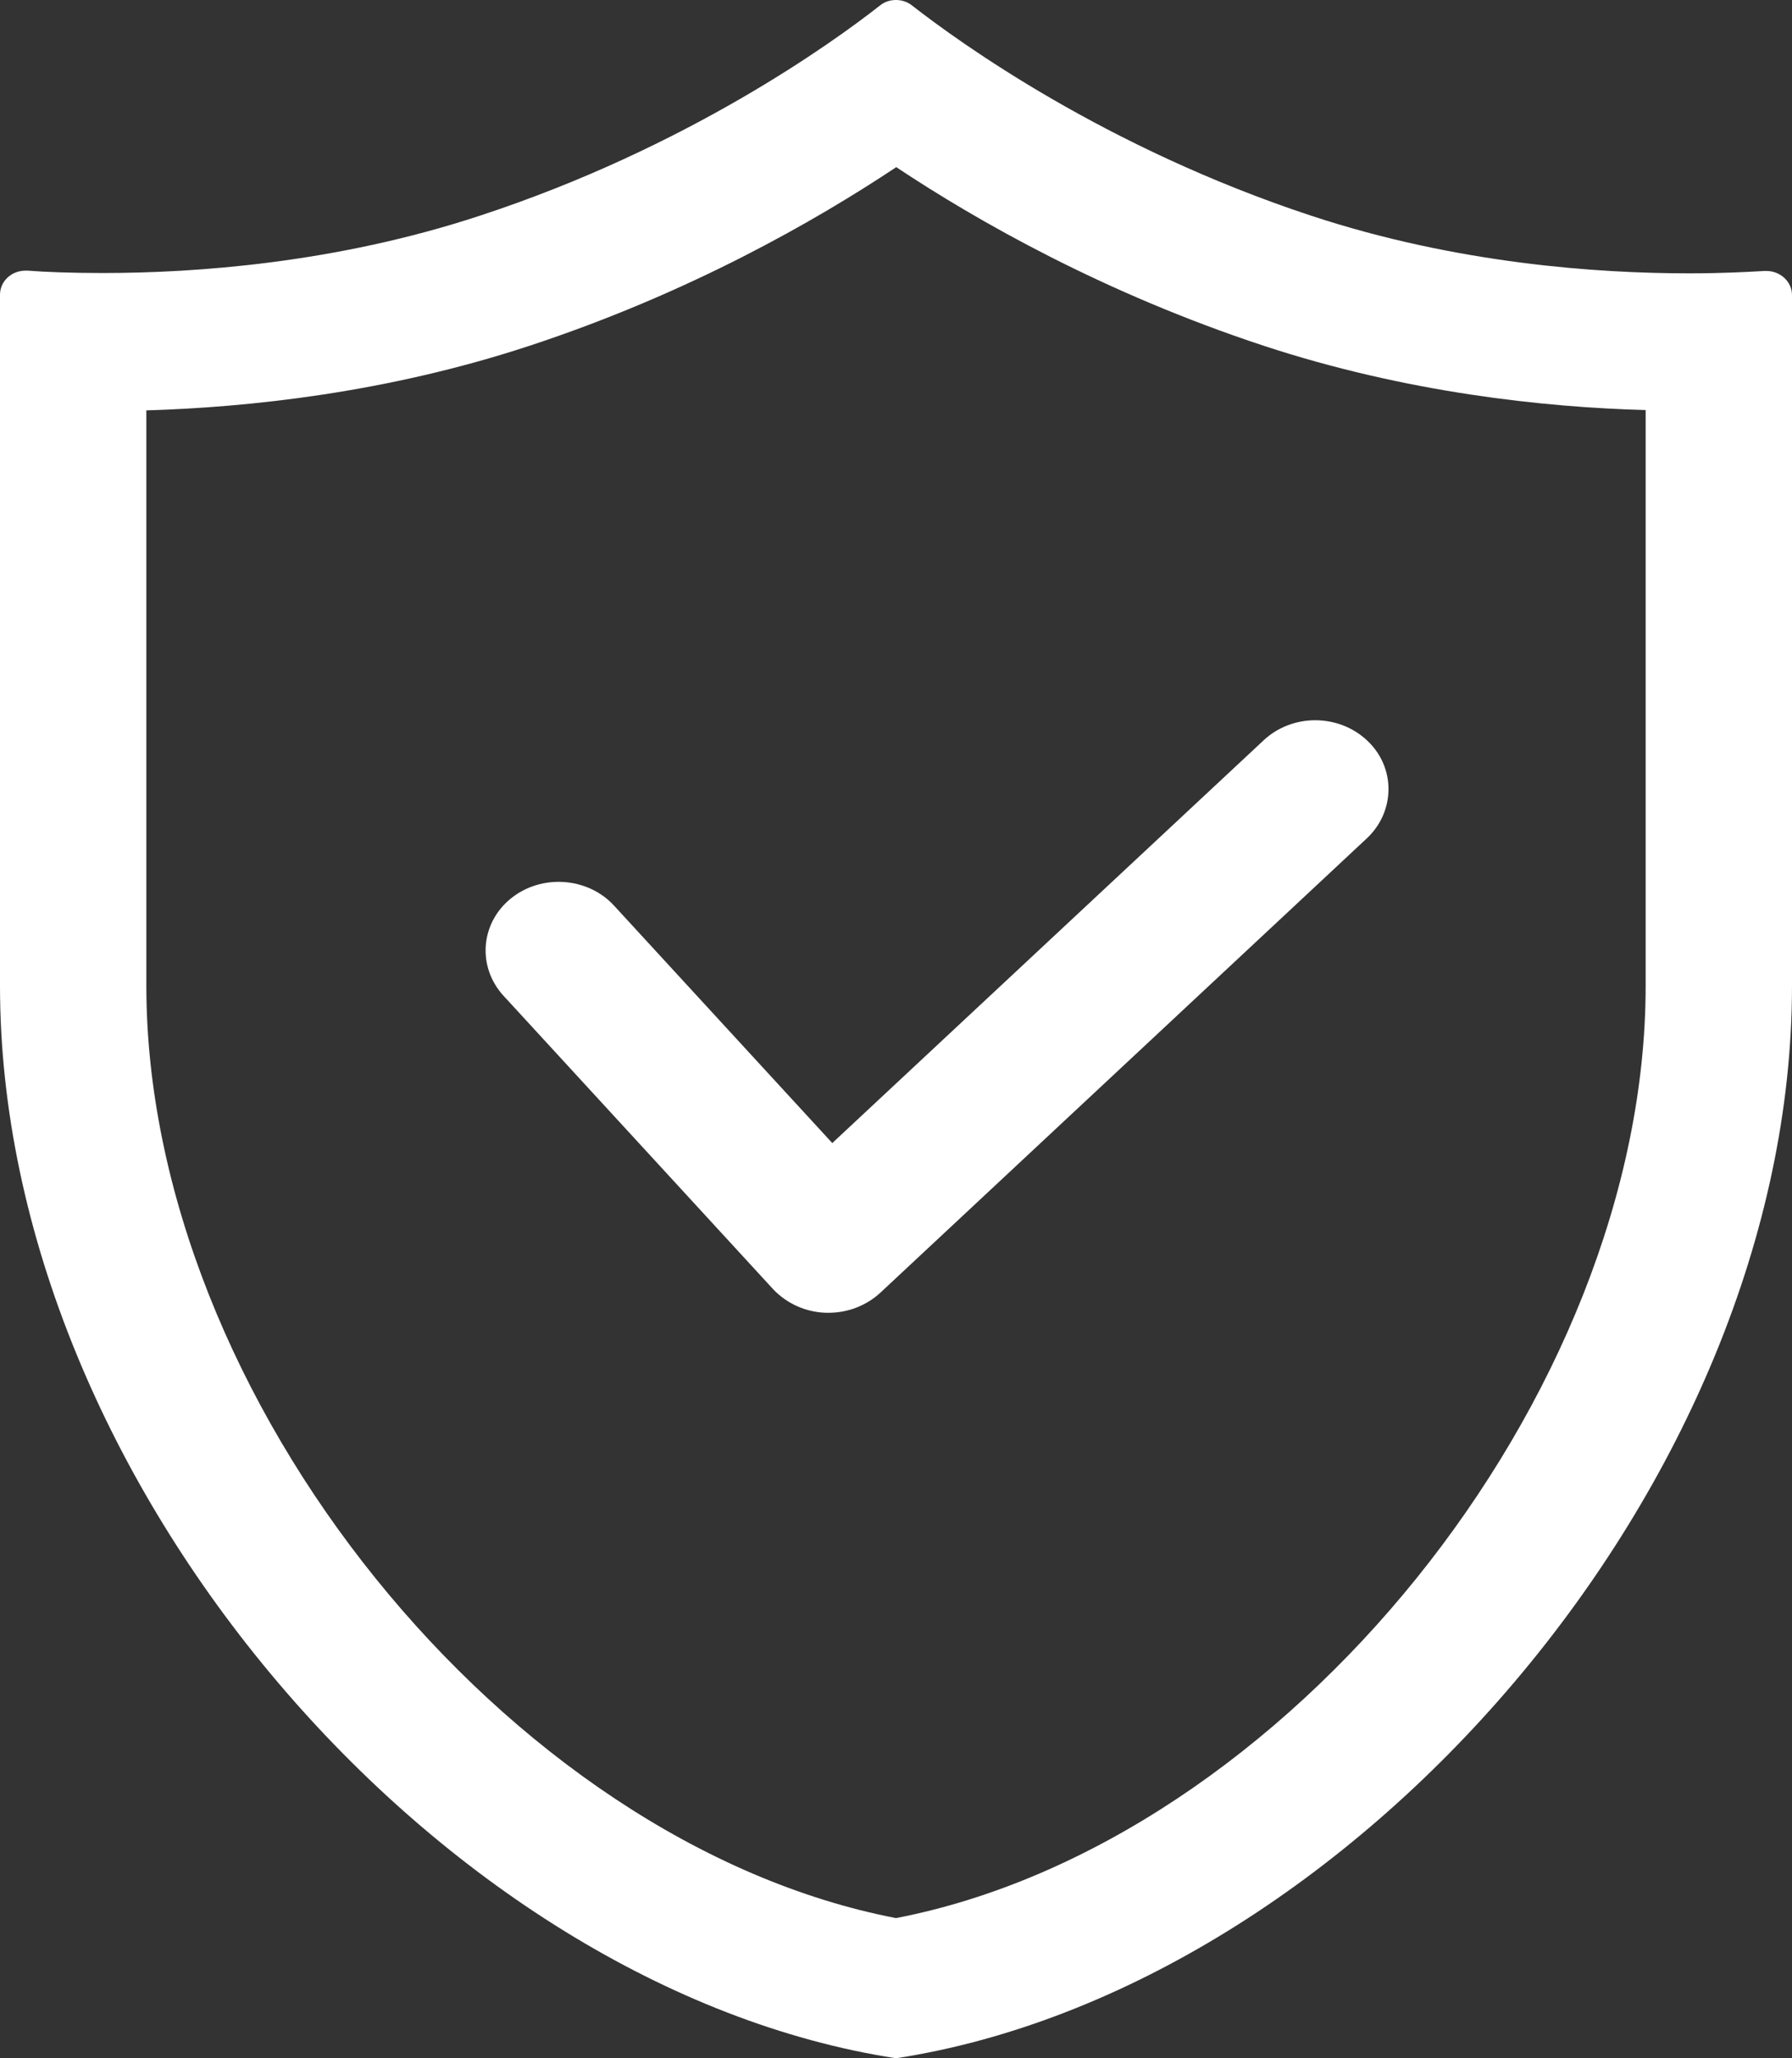
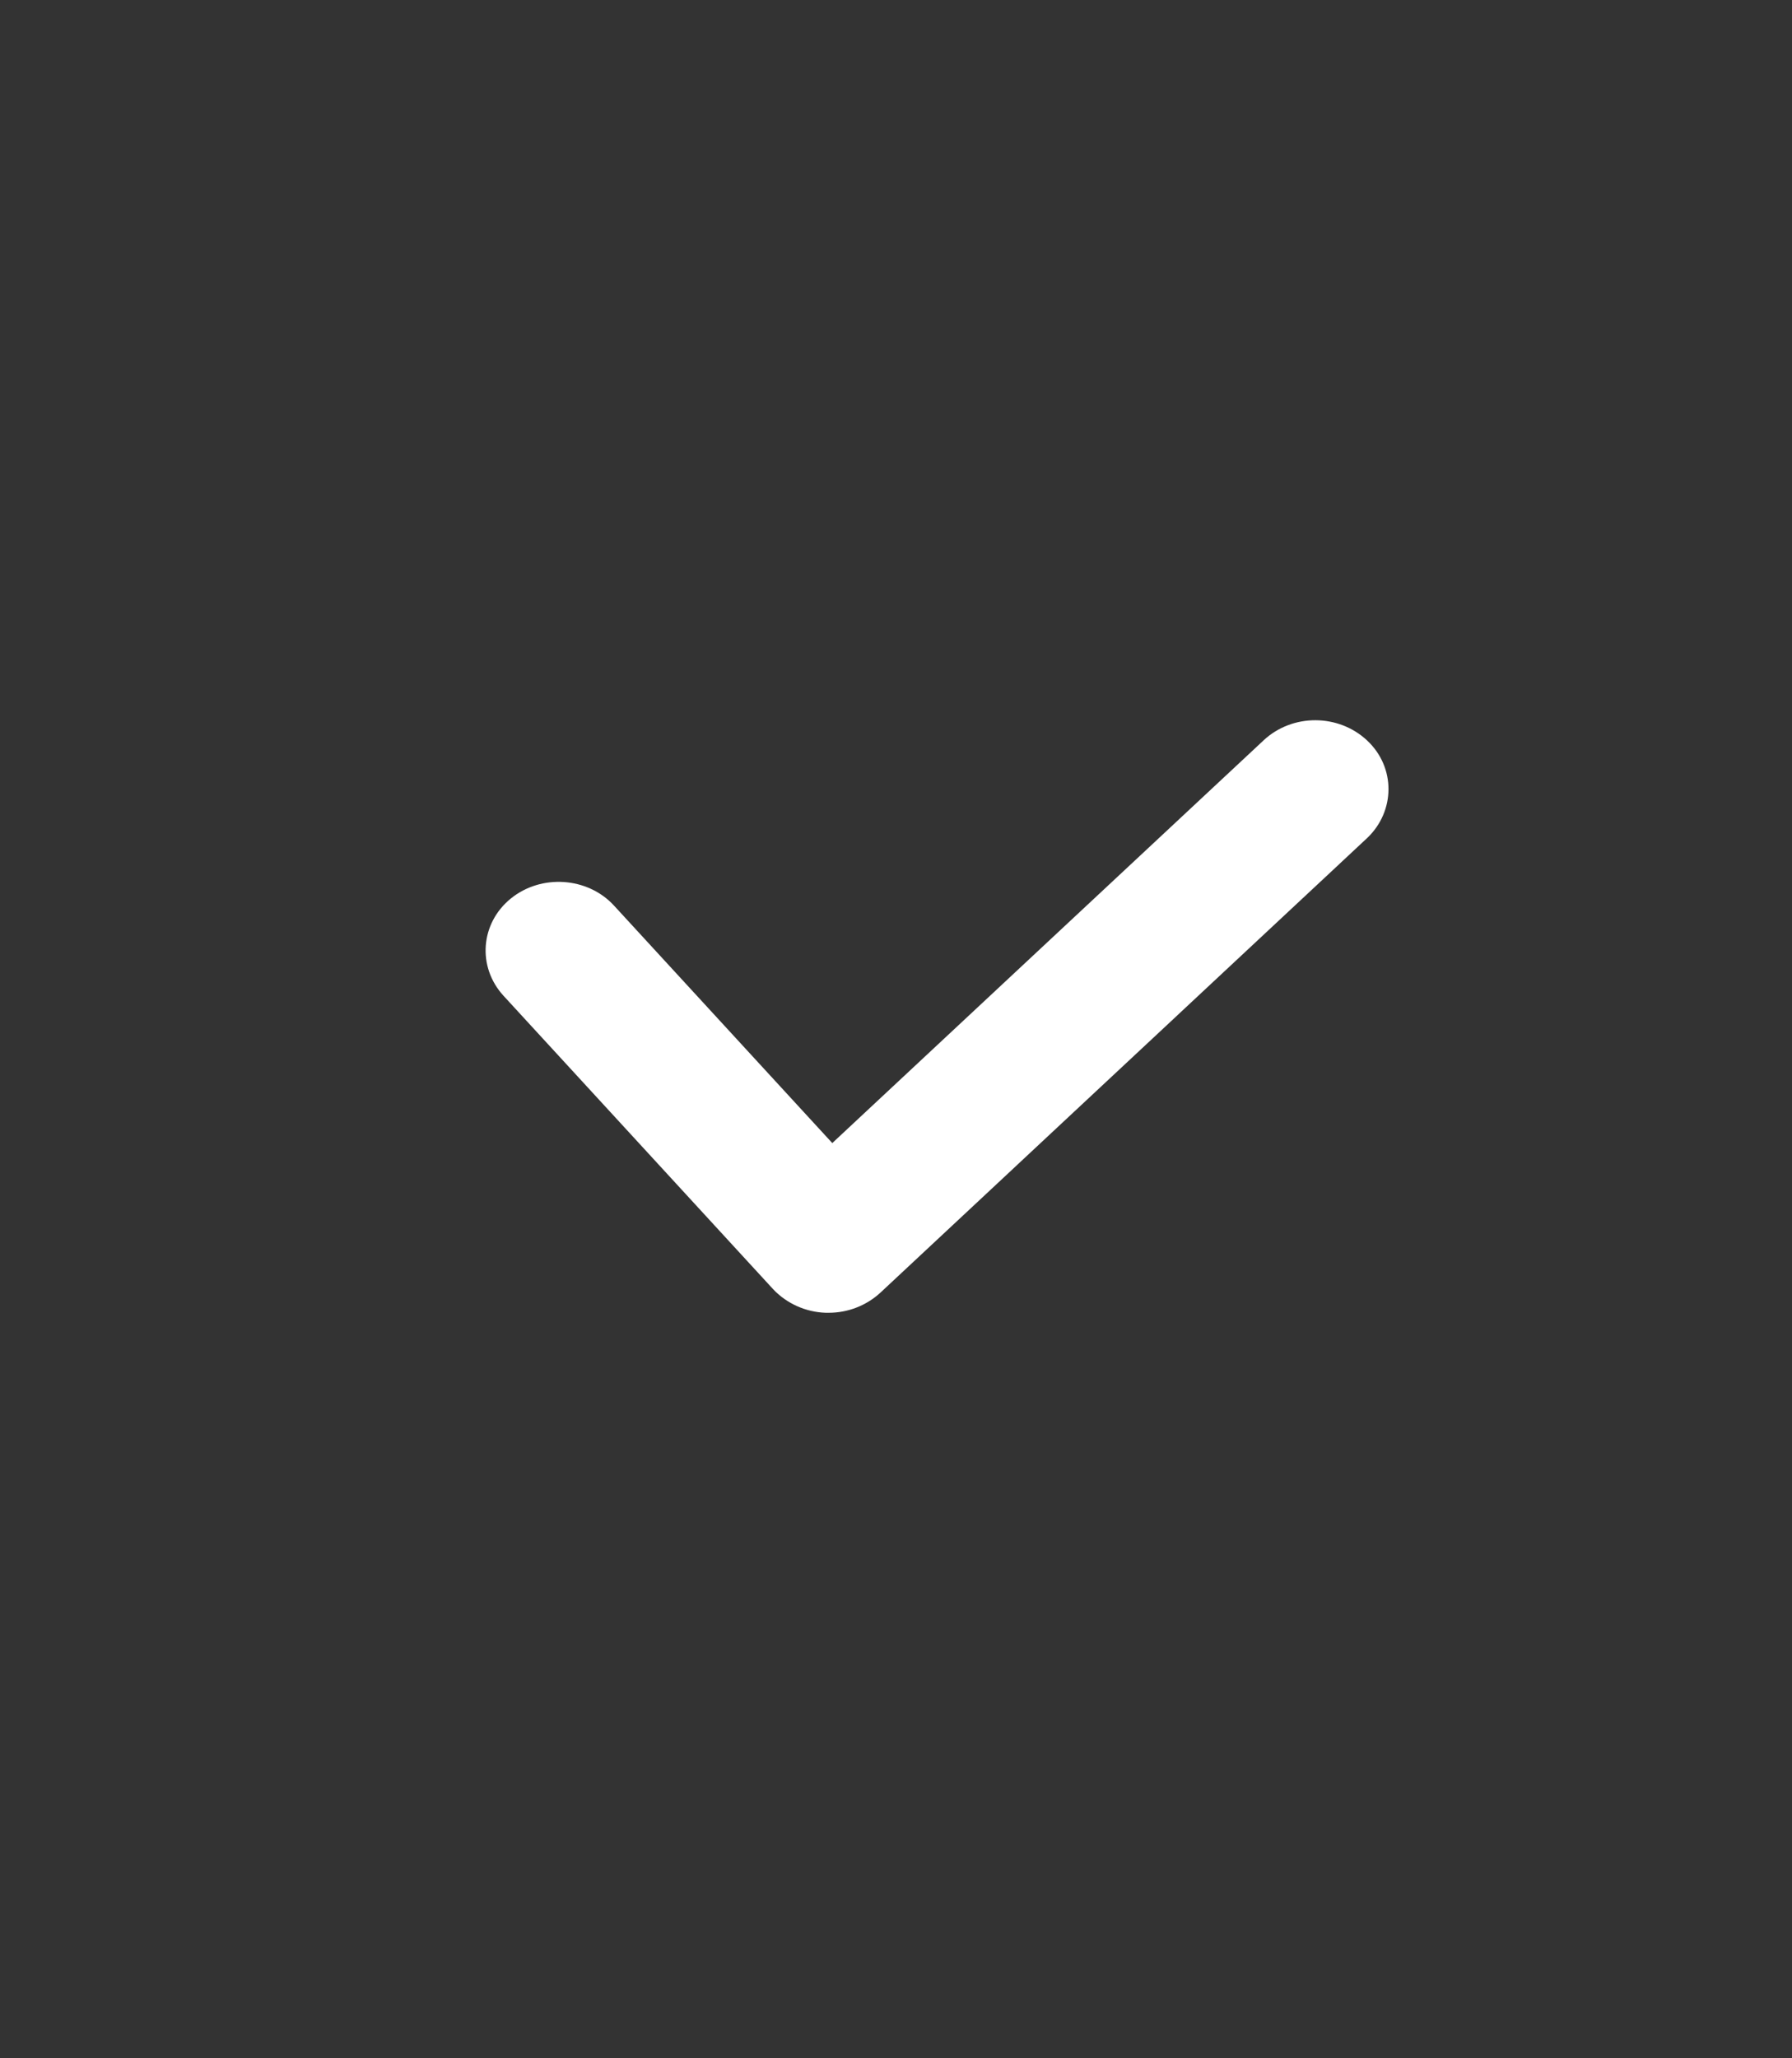
<svg xmlns="http://www.w3.org/2000/svg" width="27" height="31" viewBox="0 0 27 31" fill="none">
  <rect x="0" y="0" width="27" height="31" fill="#333333" stroke="none" />
-   <path d="M13.5 2.515C14.724 3.329 16.631 4.413 19.035 5.206C21.179 5.912 23.263 6.135 24.795 6.176V14.847C24.795 21.049 19.354 27.759 13.5 28.889C7.646 27.759 2.205 21.049 2.205 14.847V6.181C3.743 6.135 5.821 5.917 7.965 5.212C10.369 4.423 12.276 3.334 13.5 2.52M13.5 0C13.412 0 13.329 0.026 13.258 0.083C12.552 0.638 10.352 2.225 7.238 3.246C5.055 3.967 2.927 4.112 1.549 4.112C1.069 4.112 0.678 4.097 0.413 4.076C0.402 4.076 0.397 4.076 0.386 4.076C0.171 4.076 0 4.237 0 4.439V14.847C0 22.335 6.659 29.947 13.5 31C20.341 29.947 27 22.335 27 14.847V4.444C27 4.242 26.824 4.081 26.614 4.081C26.603 4.081 26.598 4.081 26.587 4.081C26.317 4.097 25.931 4.117 25.451 4.117C24.073 4.117 21.951 3.972 19.762 3.251C16.648 2.225 14.454 0.638 13.742 0.083C13.671 0.026 13.583 0 13.5 0Z" fill="white" />
  <path d="M12.485 19.772C12.485 19.772 12.458 19.772 12.441 19.772C12.138 19.762 11.851 19.632 11.647 19.415L7.585 14.996C7.188 14.561 7.237 13.907 7.695 13.534C8.153 13.161 8.853 13.207 9.25 13.638L12.54 17.216L19.04 11.149C19.475 10.744 20.17 10.749 20.6 11.154C21.03 11.558 21.024 12.217 20.6 12.621L13.263 19.471C13.053 19.663 12.777 19.772 12.485 19.772Z" fill="white" />
</svg>